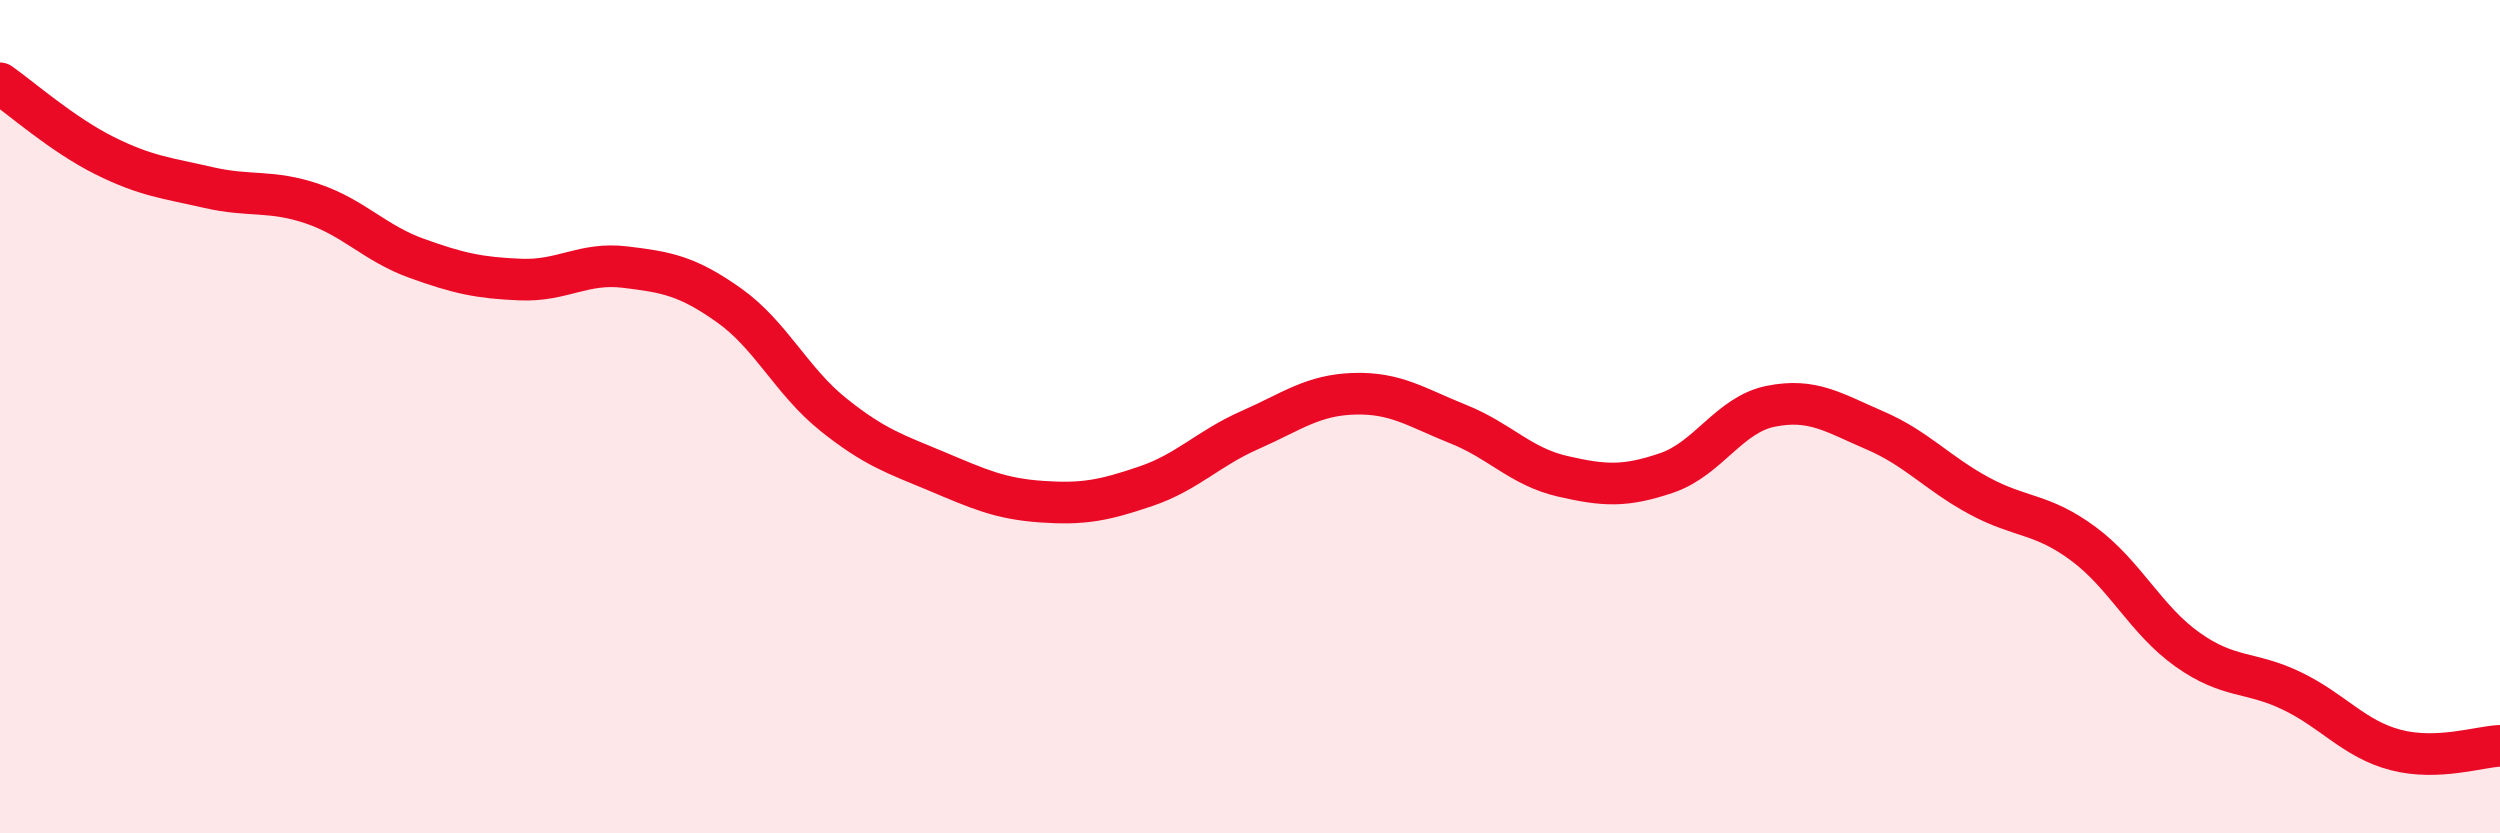
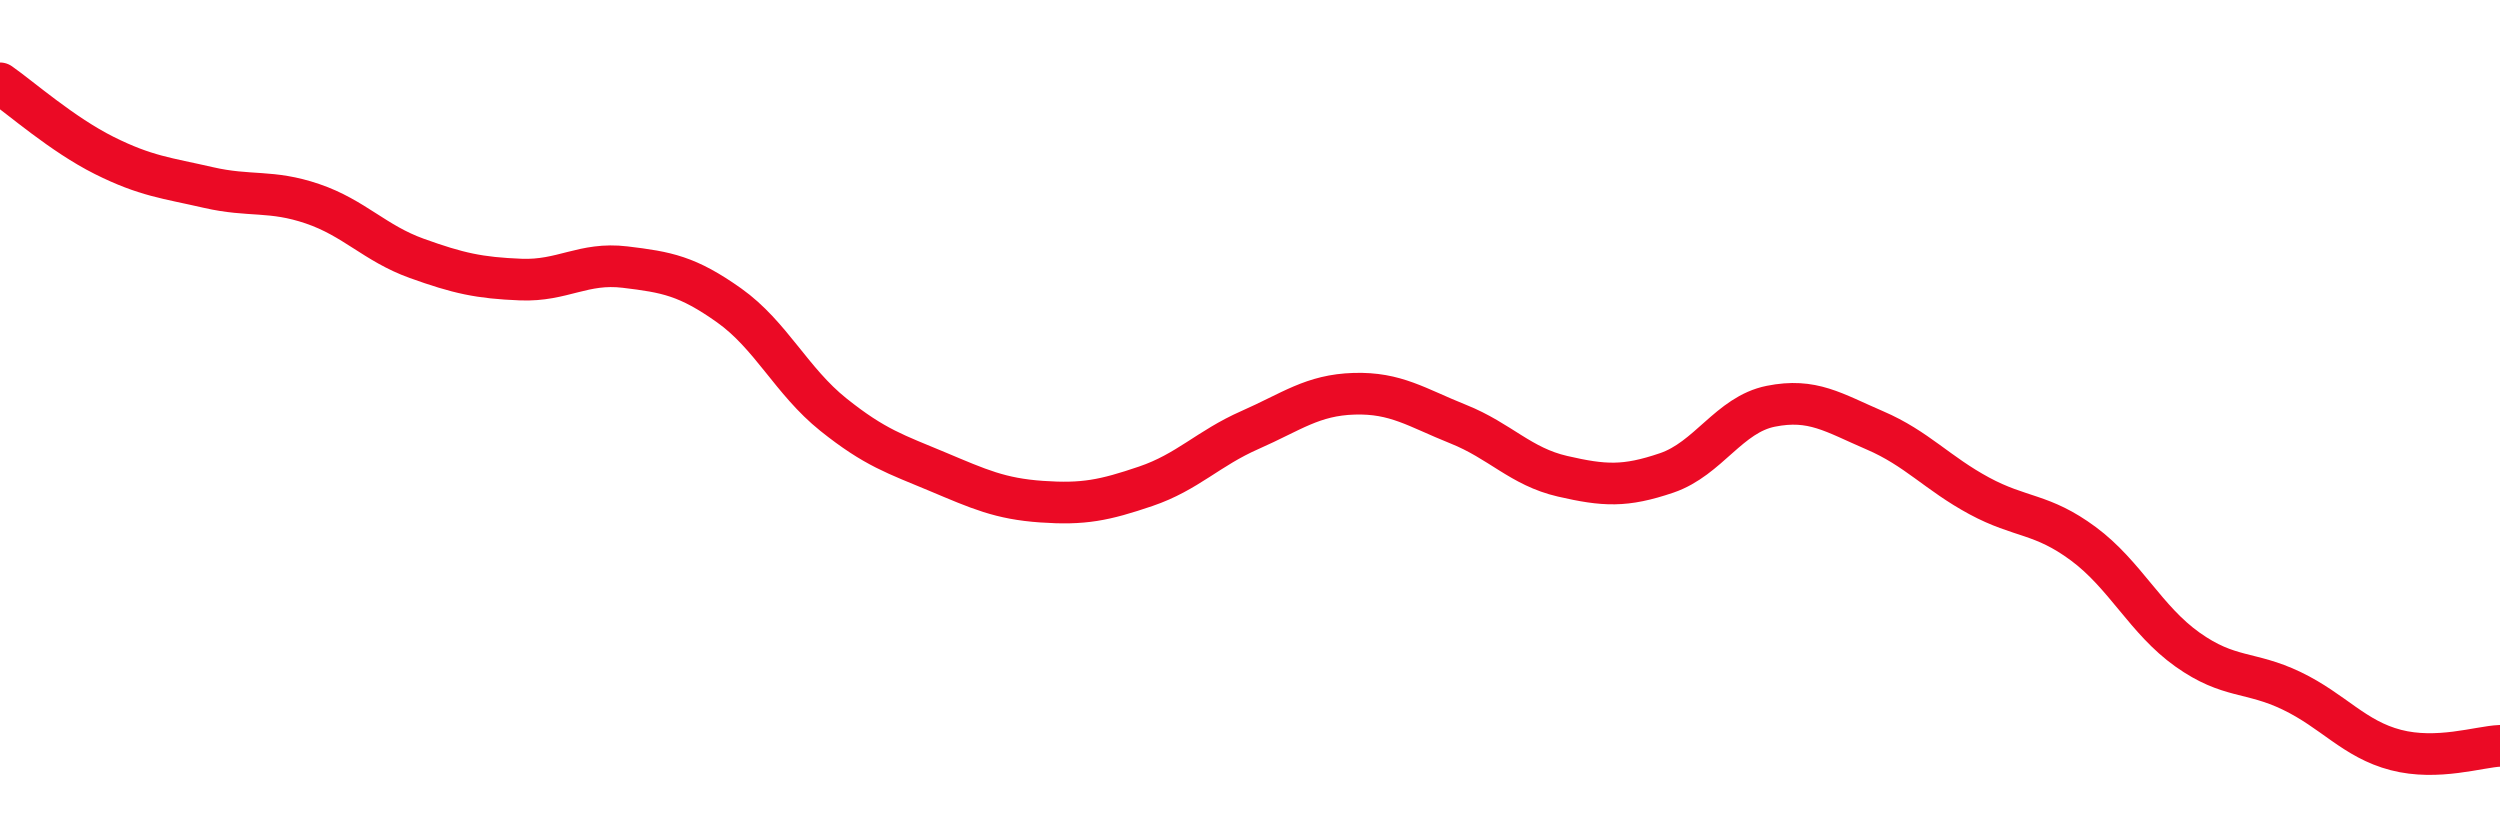
<svg xmlns="http://www.w3.org/2000/svg" width="60" height="20" viewBox="0 0 60 20">
-   <path d="M 0,2 C 0.5,2.35 1.5,3.23 2.5,3.73 C 3.5,4.23 4,4.27 5,4.5 C 6,4.73 6.5,4.55 7.5,4.89 C 8.5,5.23 9,5.84 10,6.2 C 11,6.56 11.5,6.67 12.5,6.71 C 13.5,6.75 14,6.29 15,6.41 C 16,6.53 16.5,6.62 17.5,7.33 C 18.5,8.04 19,9.15 20,9.95 C 21,10.75 21.5,10.9 22.5,11.32 C 23.5,11.74 24,11.97 25,12.04 C 26,12.11 26.5,12.01 27.5,11.67 C 28.5,11.33 29,10.76 30,10.32 C 31,9.88 31.5,9.48 32.5,9.45 C 33.5,9.42 34,9.78 35,10.18 C 36,10.58 36.5,11.2 37.5,11.43 C 38.5,11.66 39,11.69 40,11.35 C 41,11.01 41.5,9.95 42.5,9.75 C 43.5,9.55 44,9.9 45,10.33 C 46,10.76 46.5,11.36 47.5,11.9 C 48.5,12.44 49,12.31 50,13.05 C 51,13.79 51.5,14.88 52.5,15.59 C 53.5,16.3 54,16.1 55,16.58 C 56,17.06 56.5,17.74 57.5,18 C 58.5,18.26 59.5,17.92 60,17.9L60 20L0 20Z" fill="#EB0A25" opacity="0.1" stroke-linecap="round" stroke-linejoin="round" />
  <path d="M 0,2 C 0.5,2.35 1.5,3.23 2.5,3.73 C 3.5,4.23 4,4.27 5,4.5 C 6,4.73 6.5,4.55 7.5,4.89 C 8.5,5.23 9,5.84 10,6.2 C 11,6.56 11.5,6.67 12.5,6.71 C 13.5,6.75 14,6.29 15,6.41 C 16,6.53 16.5,6.62 17.5,7.33 C 18.5,8.04 19,9.15 20,9.95 C 21,10.75 21.5,10.9 22.5,11.32 C 23.5,11.74 24,11.97 25,12.04 C 26,12.11 26.5,12.01 27.5,11.67 C 28.5,11.33 29,10.76 30,10.32 C 31,9.88 31.5,9.48 32.5,9.45 C 33.5,9.42 34,9.78 35,10.18 C 36,10.58 36.5,11.2 37.5,11.43 C 38.5,11.66 39,11.69 40,11.35 C 41,11.01 41.5,9.95 42.5,9.75 C 43.5,9.55 44,9.9 45,10.33 C 46,10.76 46.5,11.36 47.5,11.9 C 48.5,12.44 49,12.31 50,13.05 C 51,13.79 51.5,14.88 52.5,15.59 C 53.5,16.3 54,16.1 55,16.58 C 56,17.06 56.5,17.74 57.5,18 C 58.5,18.26 59.5,17.92 60,17.9" stroke="#EB0A25" stroke-width="1" fill="none" stroke-linecap="round" stroke-linejoin="round" />
</svg>